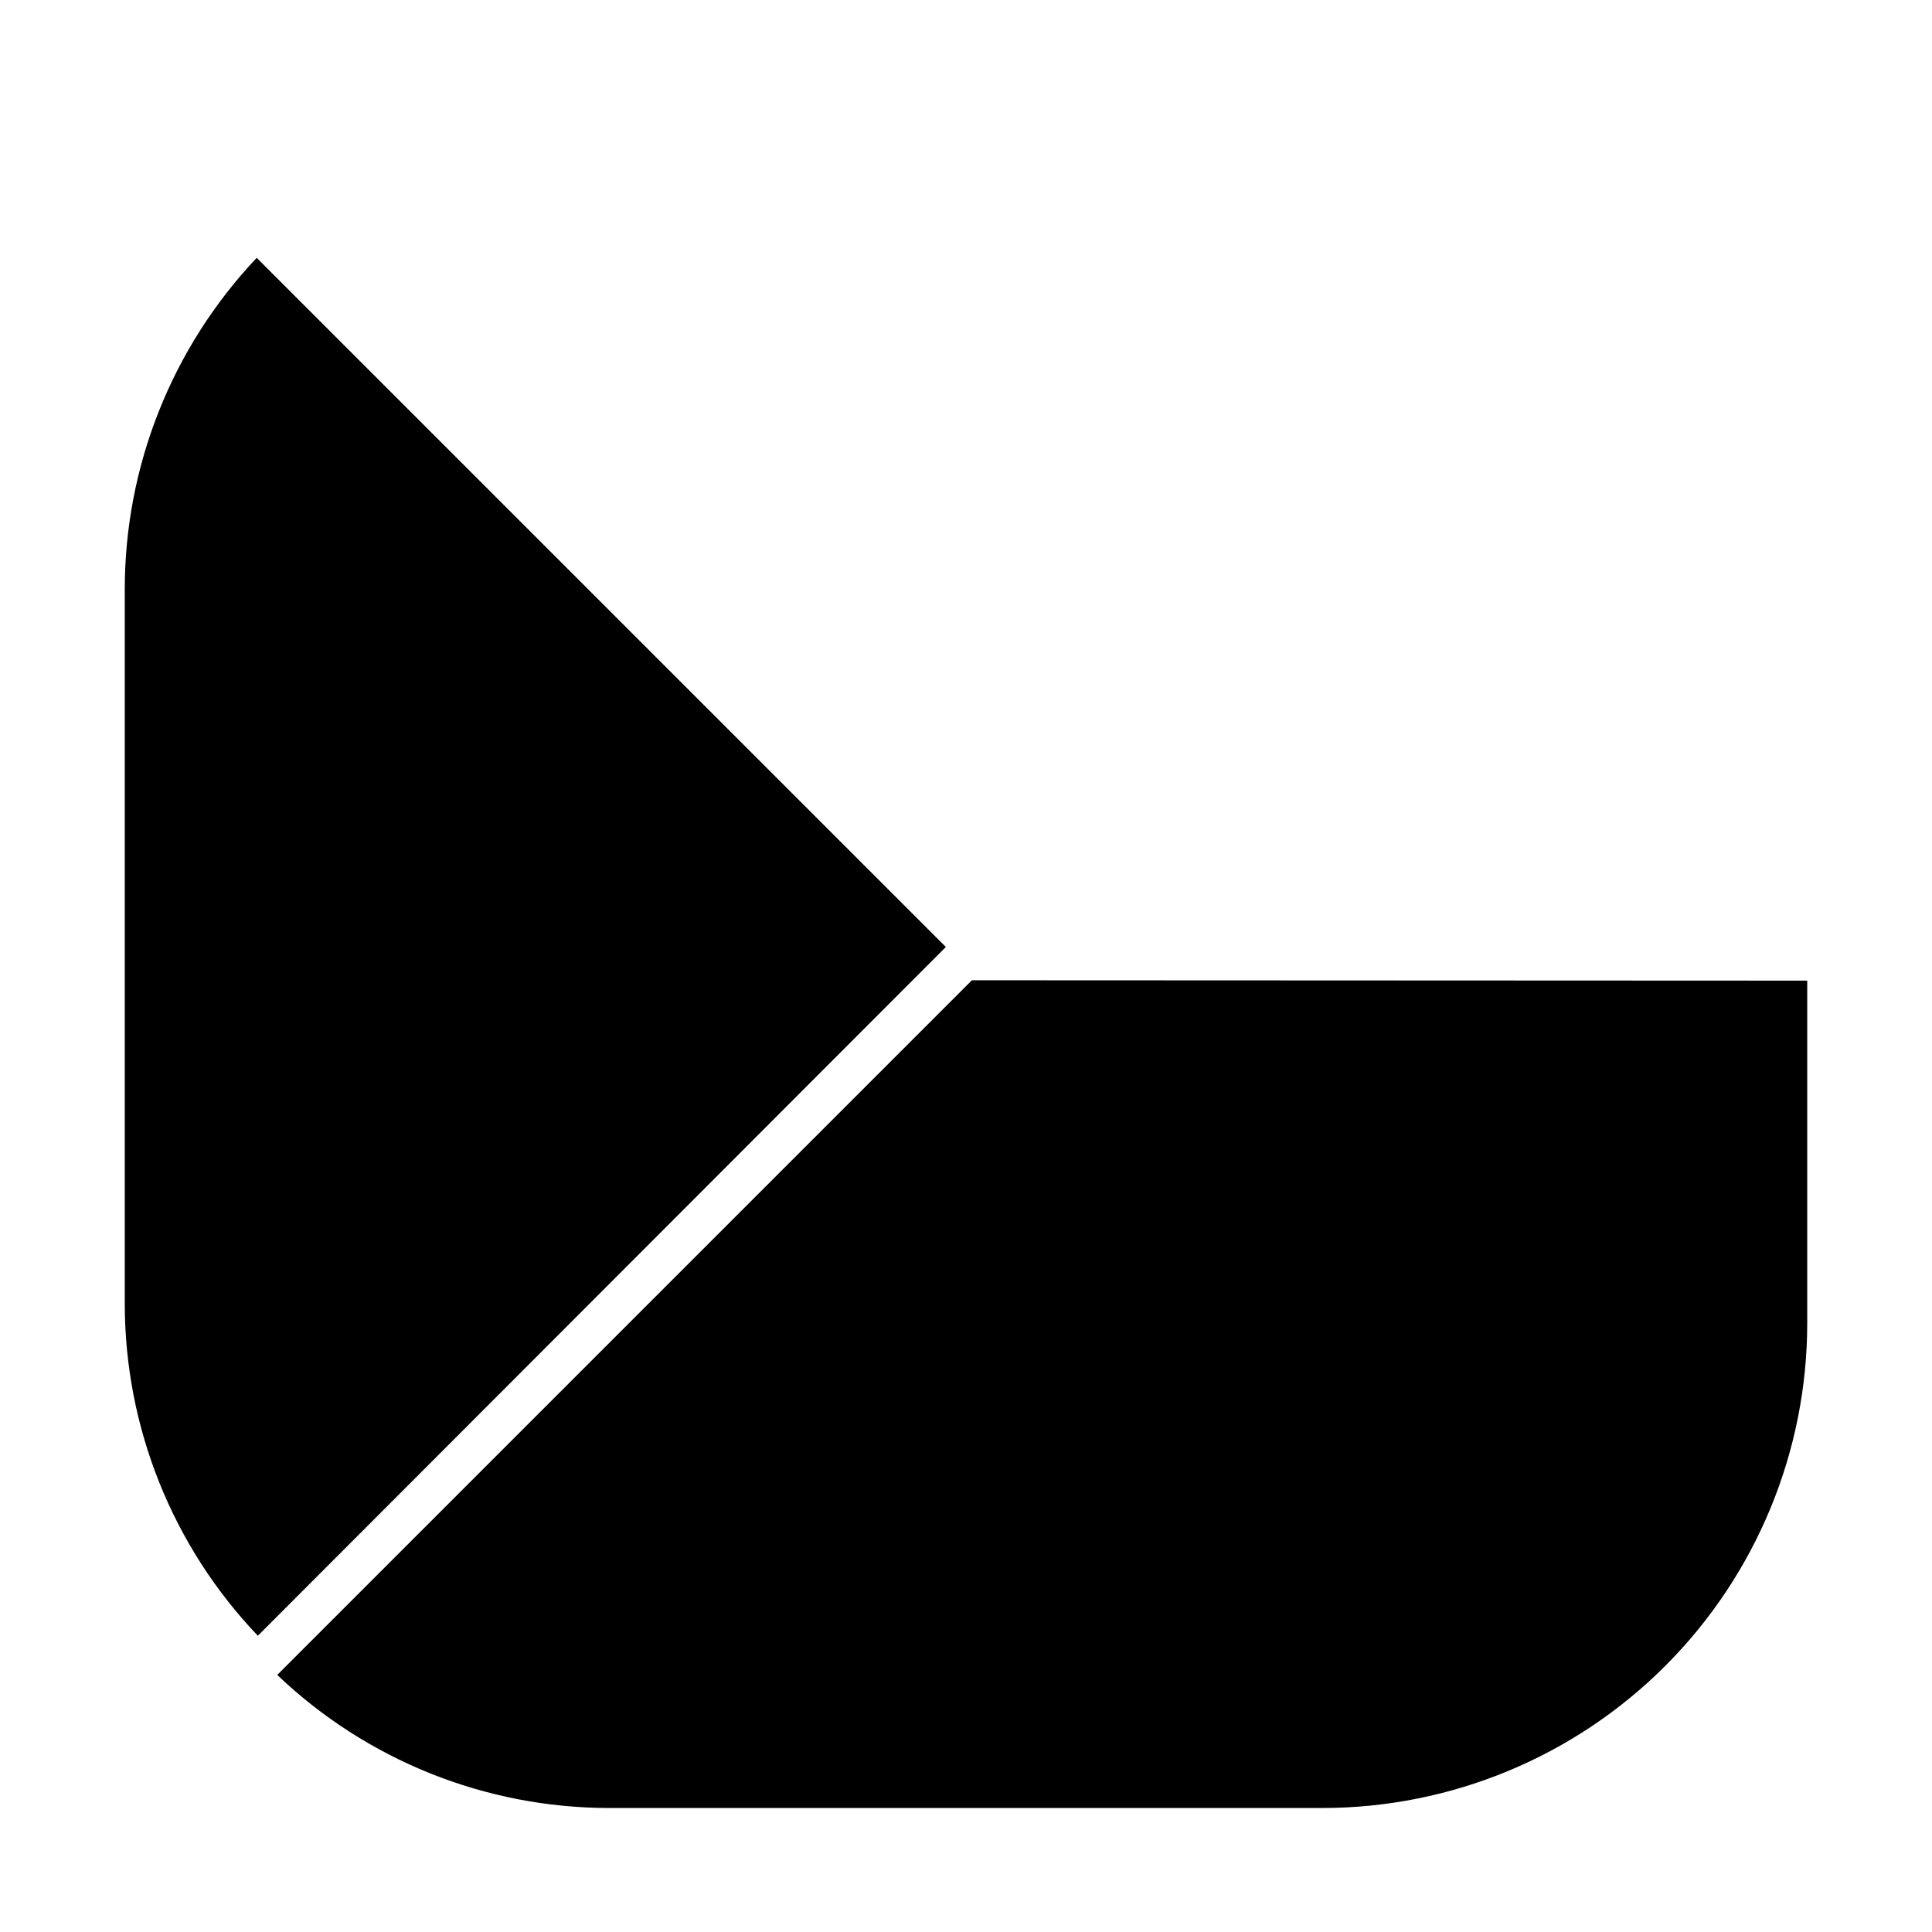
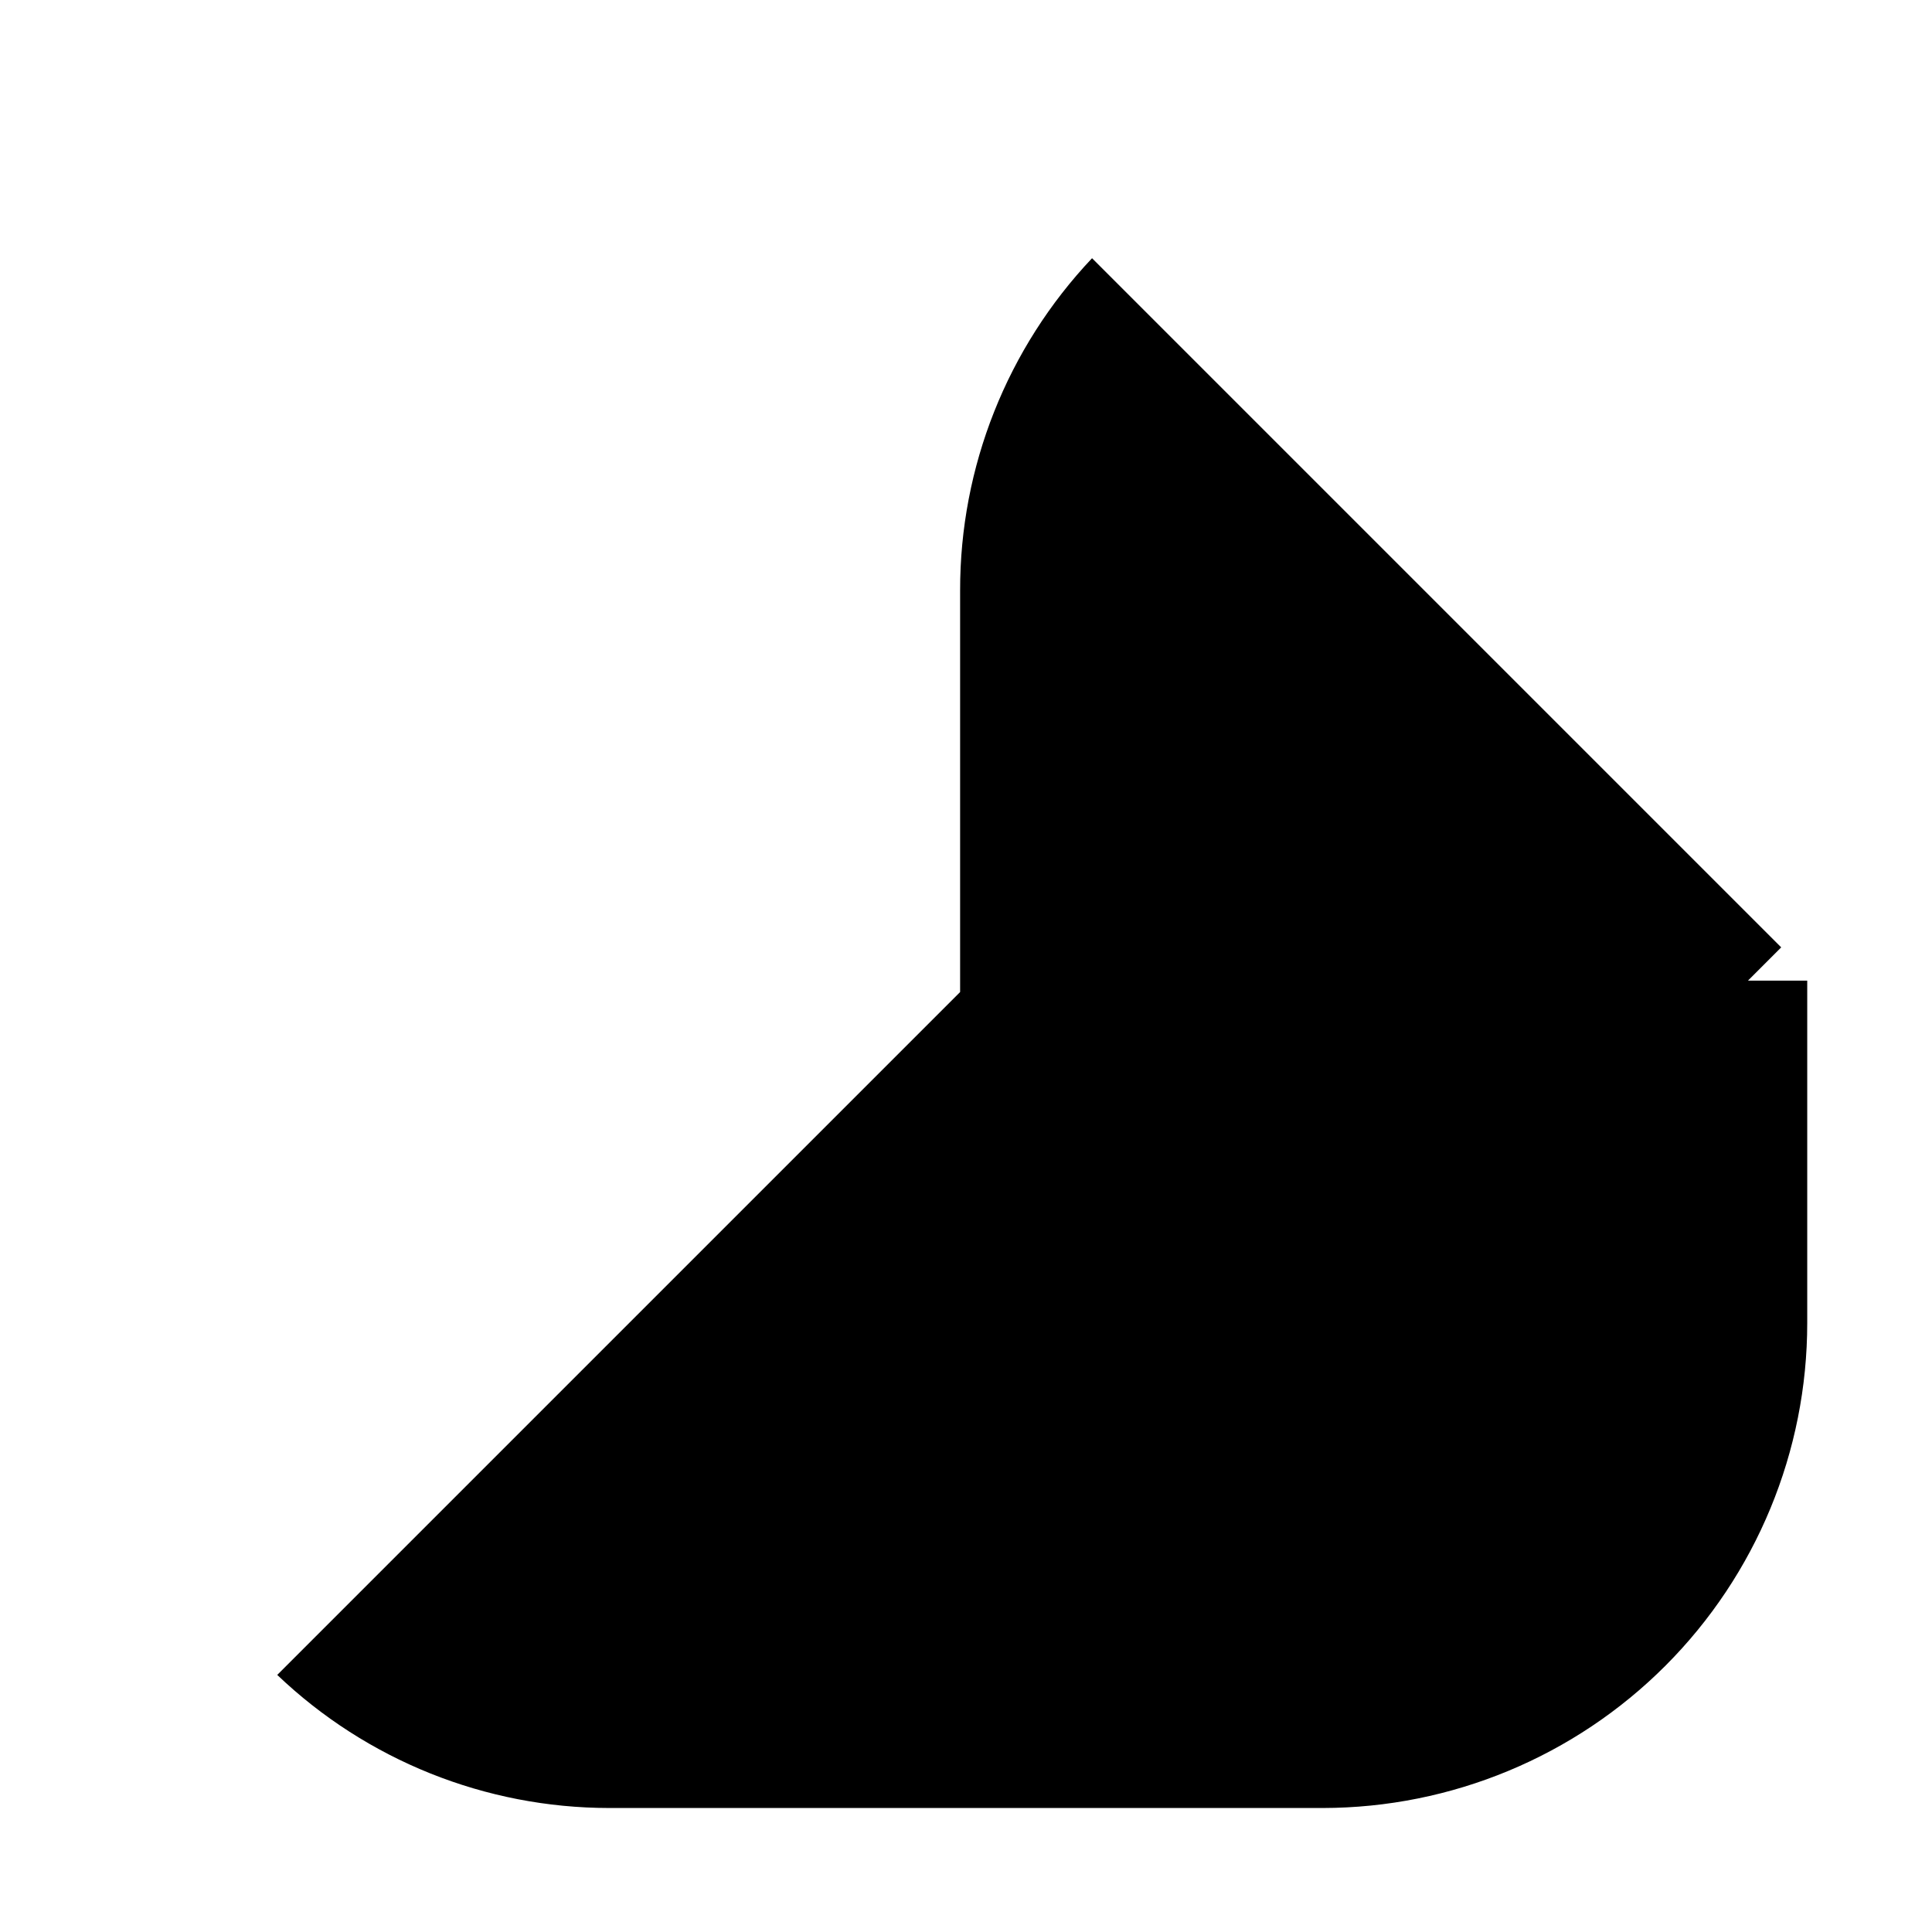
<svg xmlns="http://www.w3.org/2000/svg" fill="#000000" width="800px" height="800px" version="1.1" viewBox="144 144 512 512">
-   <path d="m401.56 403.78-184.09 184.09c23.703 22.621 55.199 35.25 87.965 35.27h189.13c34.07-0.043 66.73-13.605 90.801-37.715 24.07-24.109 37.586-56.789 37.57-90.859v-90.688zm-189.53-191.45c-22.504 23.797-35.02 55.316-34.965 88.066v189.13c0.02 32.762 12.648 64.262 35.266 87.965l182.33-182.53z" />
+   <path d="m401.56 403.78-184.09 184.09c23.703 22.621 55.199 35.25 87.965 35.27h189.13c34.07-0.043 66.73-13.605 90.801-37.715 24.07-24.109 37.586-56.789 37.57-90.859v-90.688m-189.53-191.45c-22.504 23.797-35.02 55.316-34.965 88.066v189.13c0.02 32.762 12.648 64.262 35.266 87.965l182.33-182.53z" />
</svg>